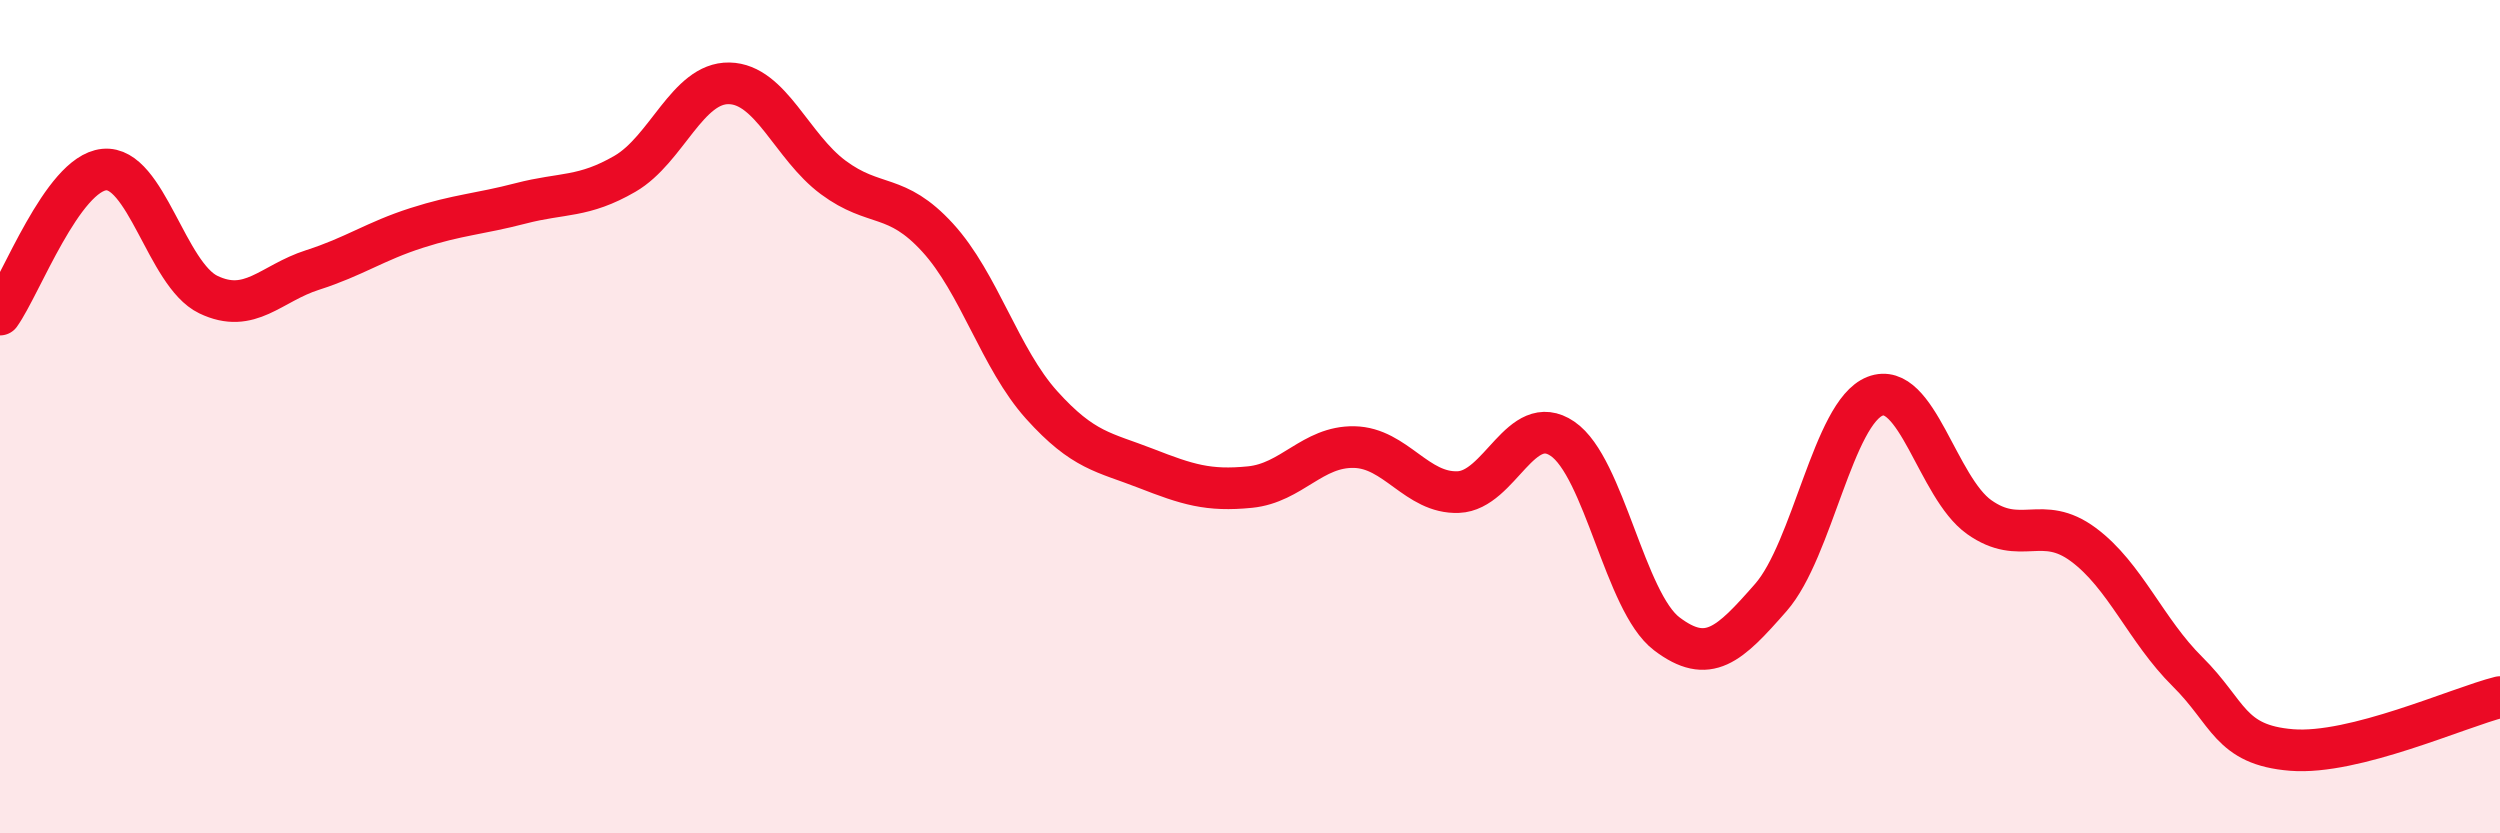
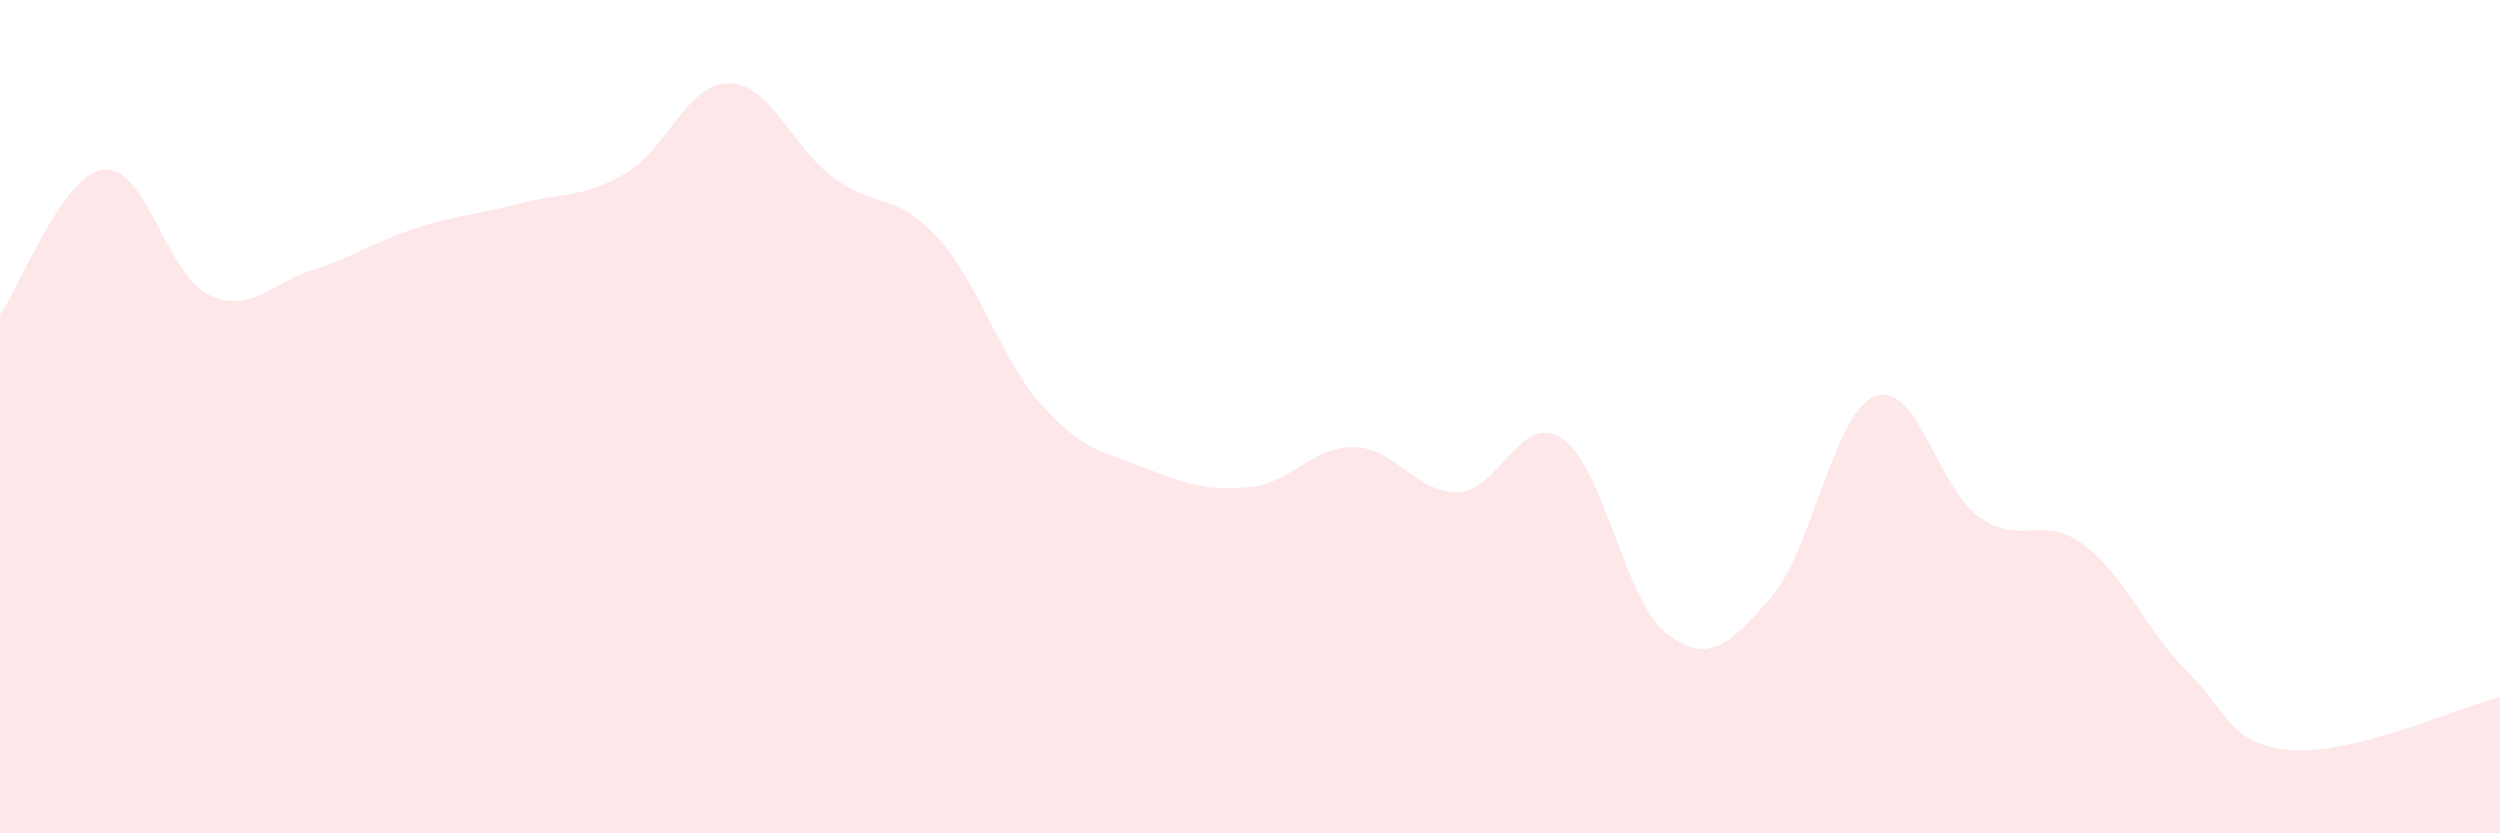
<svg xmlns="http://www.w3.org/2000/svg" width="60" height="20" viewBox="0 0 60 20">
  <path d="M 0,7.55 C 0.5,6.85 1.5,4.17 2.5,4.07 C 3.5,3.97 4,6.59 5,7.07 C 6,7.55 6.5,6.8 7.5,6.48 C 8.5,6.16 9,5.79 10,5.47 C 11,5.15 11.5,5.14 12.5,4.88 C 13.5,4.62 14,4.75 15,4.17 C 16,3.59 16.5,1.98 17.5,2 C 18.5,2.02 19,3.52 20,4.26 C 21,5 21.5,4.61 22.5,5.7 C 23.5,6.79 24,8.61 25,9.72 C 26,10.83 26.5,10.85 27.5,11.24 C 28.5,11.63 29,11.79 30,11.69 C 31,11.59 31.5,10.71 32.5,10.73 C 33.5,10.75 34,11.85 35,11.81 C 36,11.77 36.5,9.85 37.5,10.53 C 38.5,11.21 39,14.45 40,15.21 C 41,15.97 41.5,15.48 42.5,14.34 C 43.5,13.2 44,9.9 45,9.51 C 46,9.12 46.5,11.7 47.5,12.41 C 48.5,13.12 49,12.33 50,13.07 C 51,13.81 51.5,15.13 52.5,16.12 C 53.5,17.11 53.5,17.88 55,18 C 56.5,18.12 59,16.98 60,16.73L60 20L0 20Z" fill="#EB0A25" opacity="0.1" stroke-linecap="round" stroke-linejoin="round" />
-   <path d="M 0,7.55 C 0.5,6.85 1.5,4.17 2.5,4.07 C 3.5,3.97 4,6.59 5,7.07 C 6,7.55 6.5,6.8 7.5,6.48 C 8.5,6.16 9,5.79 10,5.47 C 11,5.15 11.5,5.14 12.5,4.88 C 13.5,4.62 14,4.75 15,4.17 C 16,3.59 16.5,1.98 17.5,2 C 18.5,2.02 19,3.52 20,4.26 C 21,5 21.5,4.61 22.5,5.7 C 23.5,6.79 24,8.61 25,9.72 C 26,10.83 26.5,10.85 27.5,11.24 C 28.5,11.63 29,11.79 30,11.69 C 31,11.59 31.5,10.71 32.5,10.73 C 33.5,10.75 34,11.85 35,11.81 C 36,11.77 36.5,9.85 37.5,10.53 C 38.5,11.21 39,14.45 40,15.21 C 41,15.97 41.5,15.48 42.5,14.34 C 43.5,13.2 44,9.9 45,9.51 C 46,9.12 46.5,11.7 47.5,12.41 C 48.5,13.12 49,12.33 50,13.07 C 51,13.81 51.5,15.13 52.5,16.12 C 53.5,17.11 53.5,17.88 55,18 C 56.5,18.12 59,16.98 60,16.73" stroke="#EB0A25" stroke-width="1" fill="none" stroke-linecap="round" stroke-linejoin="round" />
</svg>